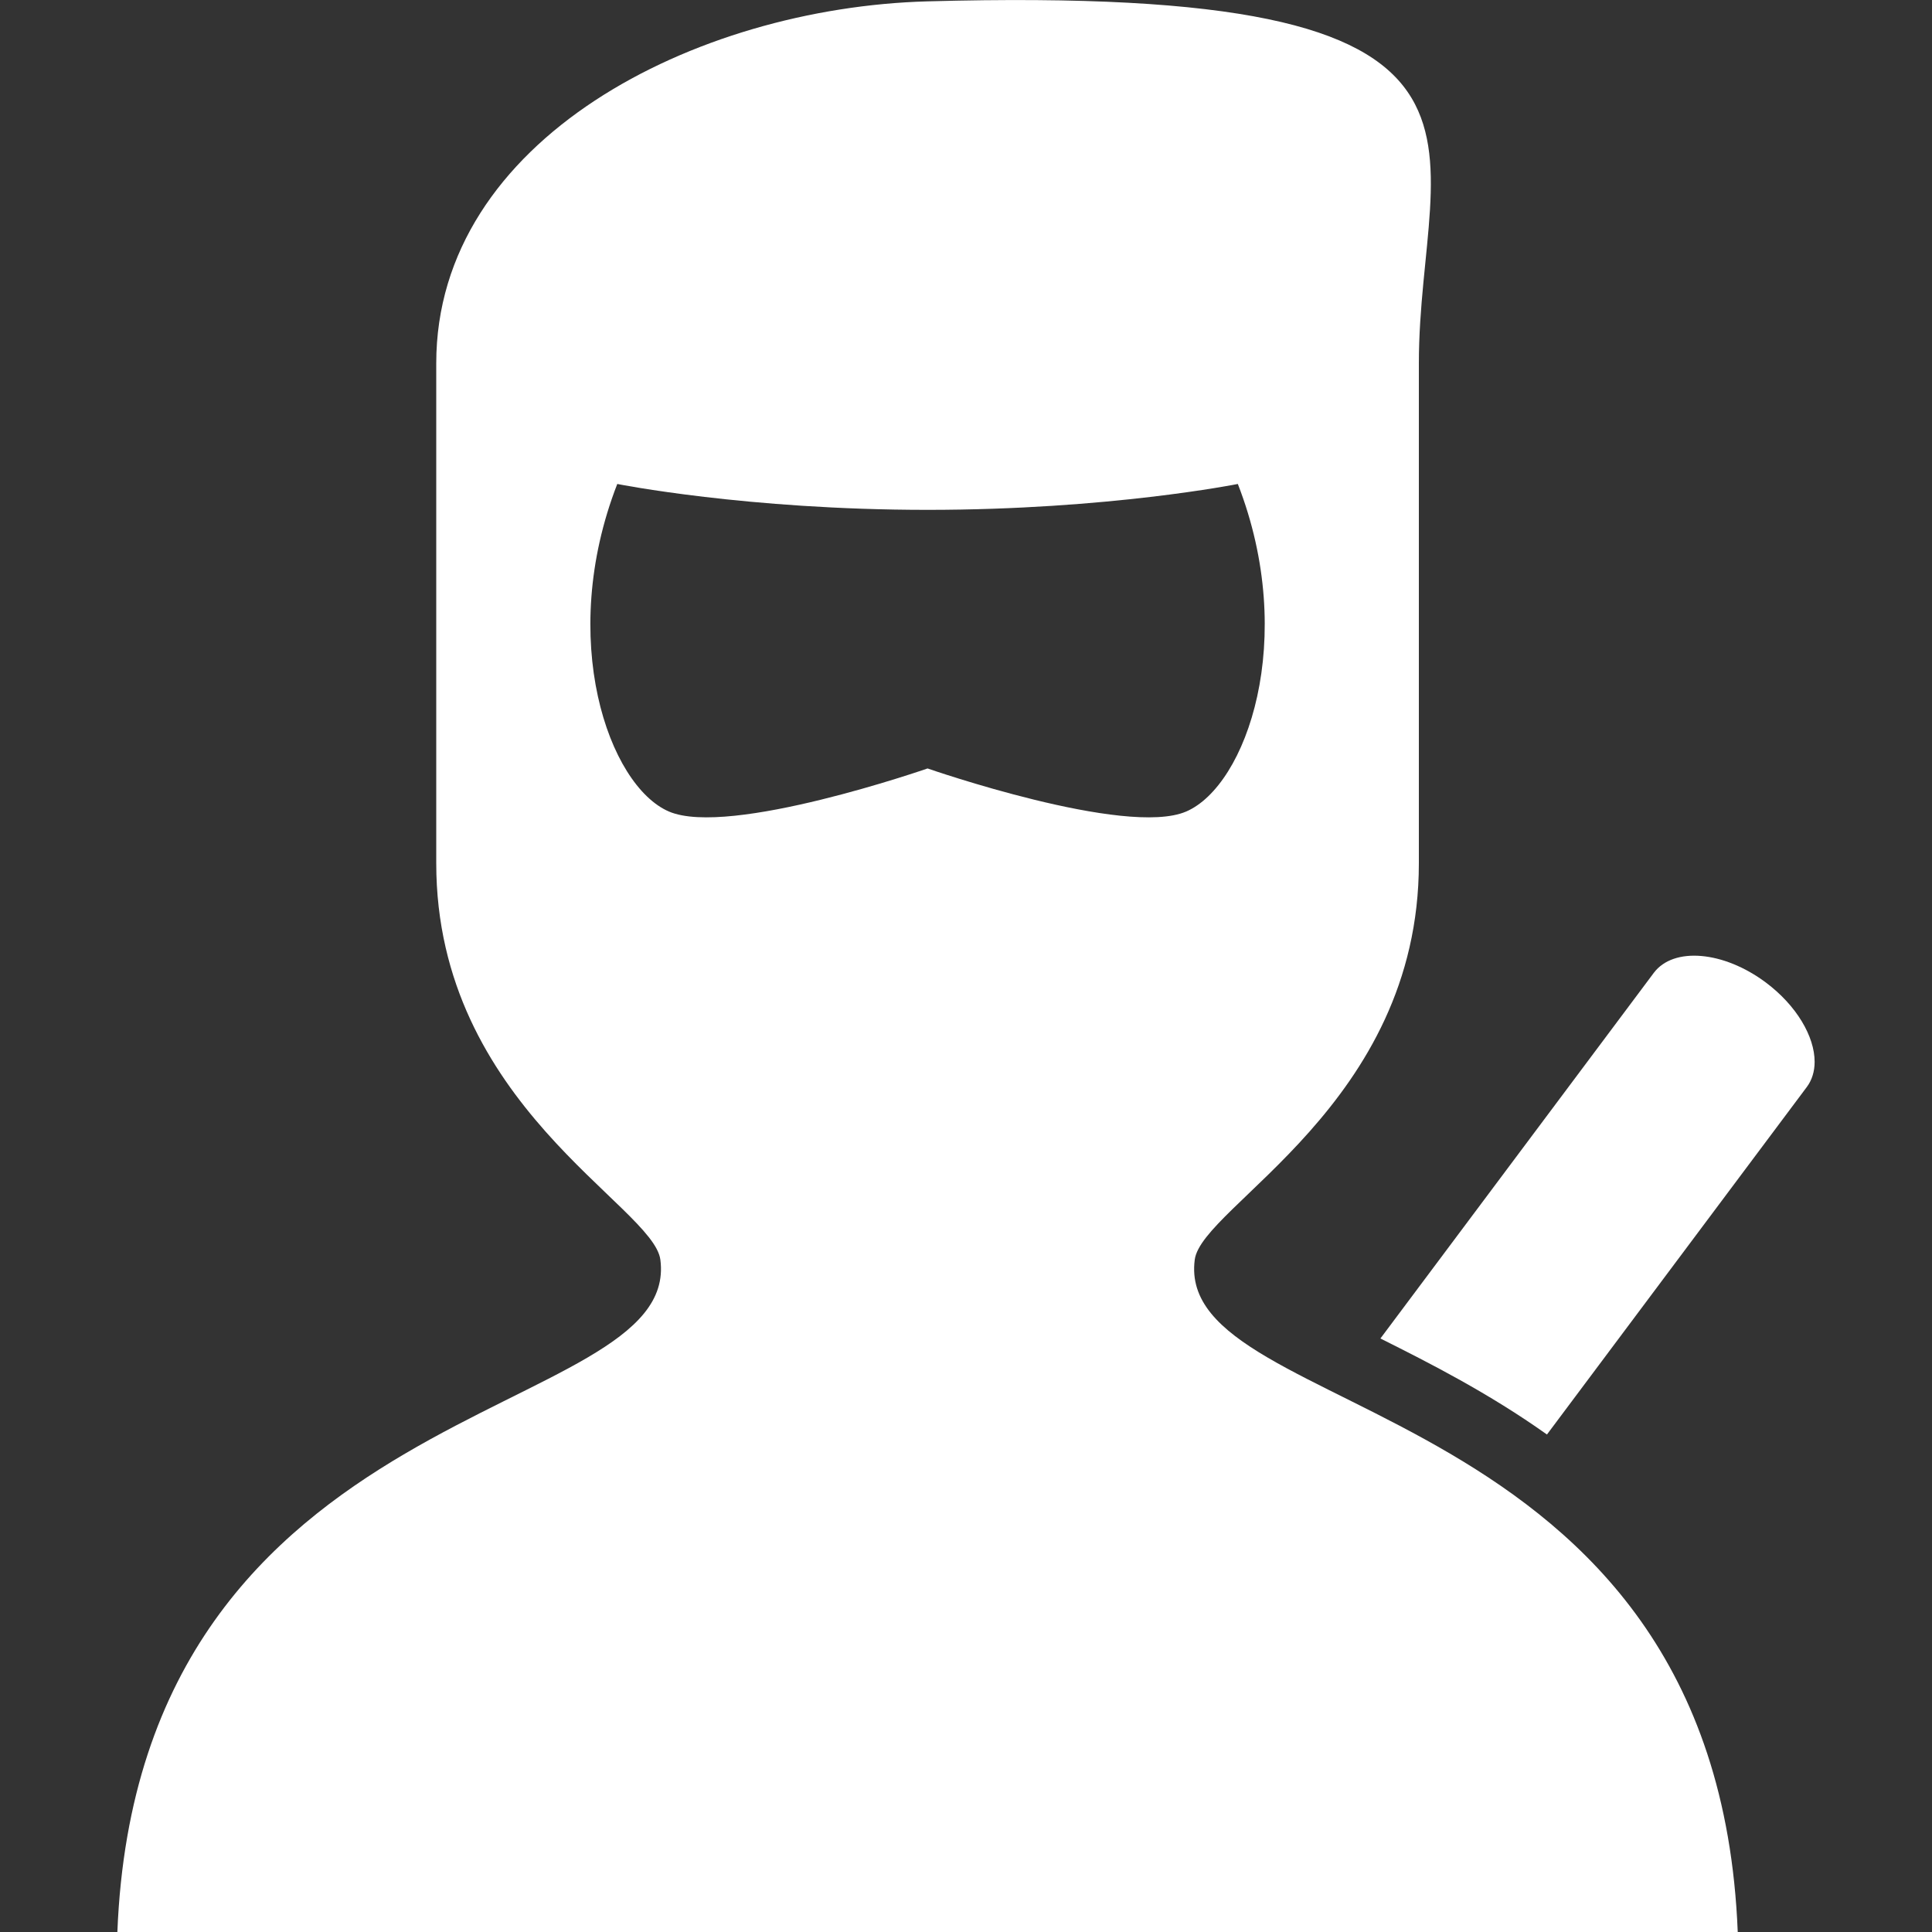
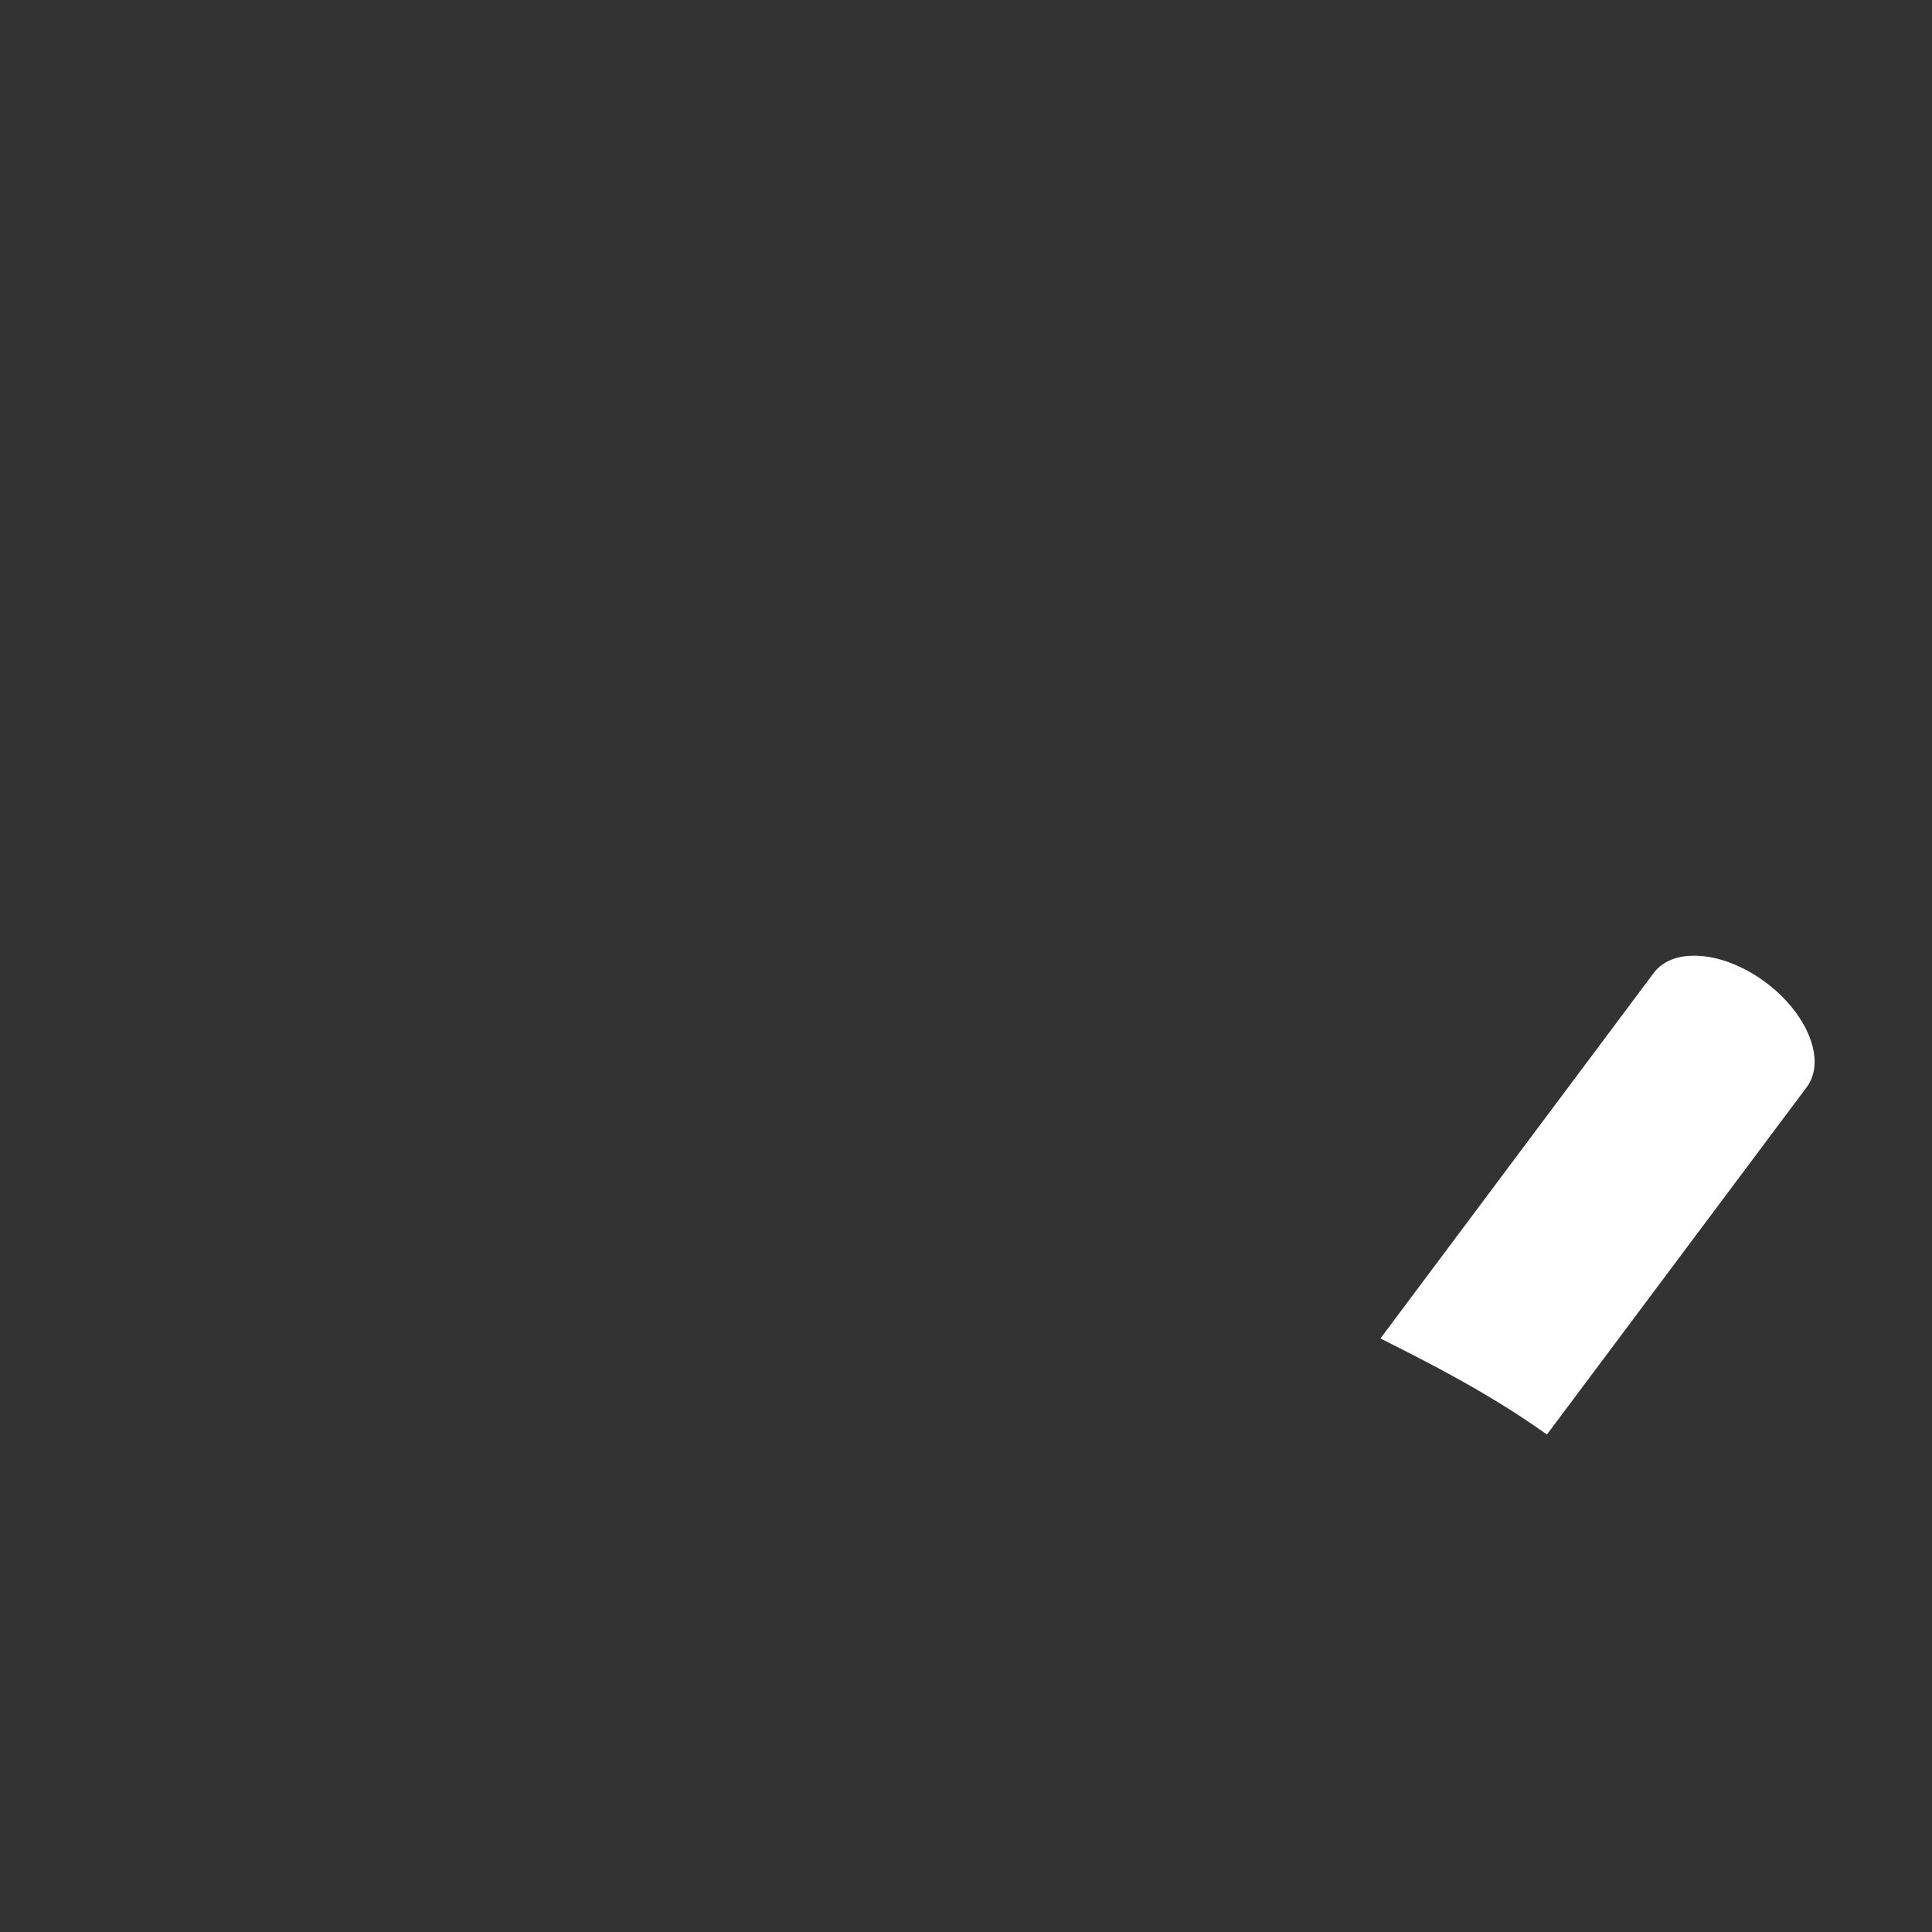
<svg xmlns="http://www.w3.org/2000/svg" fill="none" height="20" viewBox="0 0 20 20" width="20">
  <rect x="0" y="0" width="20" height="20" fill="#333333" stroke="none" />
  <g clip-path="url(#clip0_6012_163)">
-     <path d="M12.368 13.04C12.441 12.481 14.688 11.434 14.688 8.936C14.688 7.419 14.688 5.367 14.688 3.761C14.688 1.441 16.071 -0.165 9.602 0.014C7.194 0.08 4.516 1.441 4.516 3.761C4.516 5.367 4.516 7.419 4.516 8.936C4.516 11.434 6.763 12.481 6.836 13.04C7.059 14.736 1.438 14.379 1.215 20H9.602H17.989C17.766 14.379 12.145 14.736 12.368 13.04ZM9.602 7.955C9.602 7.955 7.55 8.669 6.925 8.401C6.301 8.133 5.765 6.616 6.39 5.01C6.39 5.01 7.728 5.278 9.602 5.278C11.476 5.278 12.814 5.01 12.814 5.01C13.439 6.616 12.903 8.133 12.279 8.401C11.654 8.669 9.602 7.955 9.602 7.955Z" fill="white" />
    <path d="M18.28 10.171C17.841 9.843 17.323 9.8 17.12 10.071L14.29 13.856C14.8 14.111 15.412 14.422 16.014 14.85L18.703 11.254C18.758 11.181 18.785 11.09 18.785 10.992C18.785 10.73 18.598 10.409 18.28 10.171Z" fill="white" />
  </g>
  <defs>
    <clipPath id="clip0_6012_163">
      <rect fill="white" height="20" width="20" />
    </clipPath>
  </defs>
</svg>